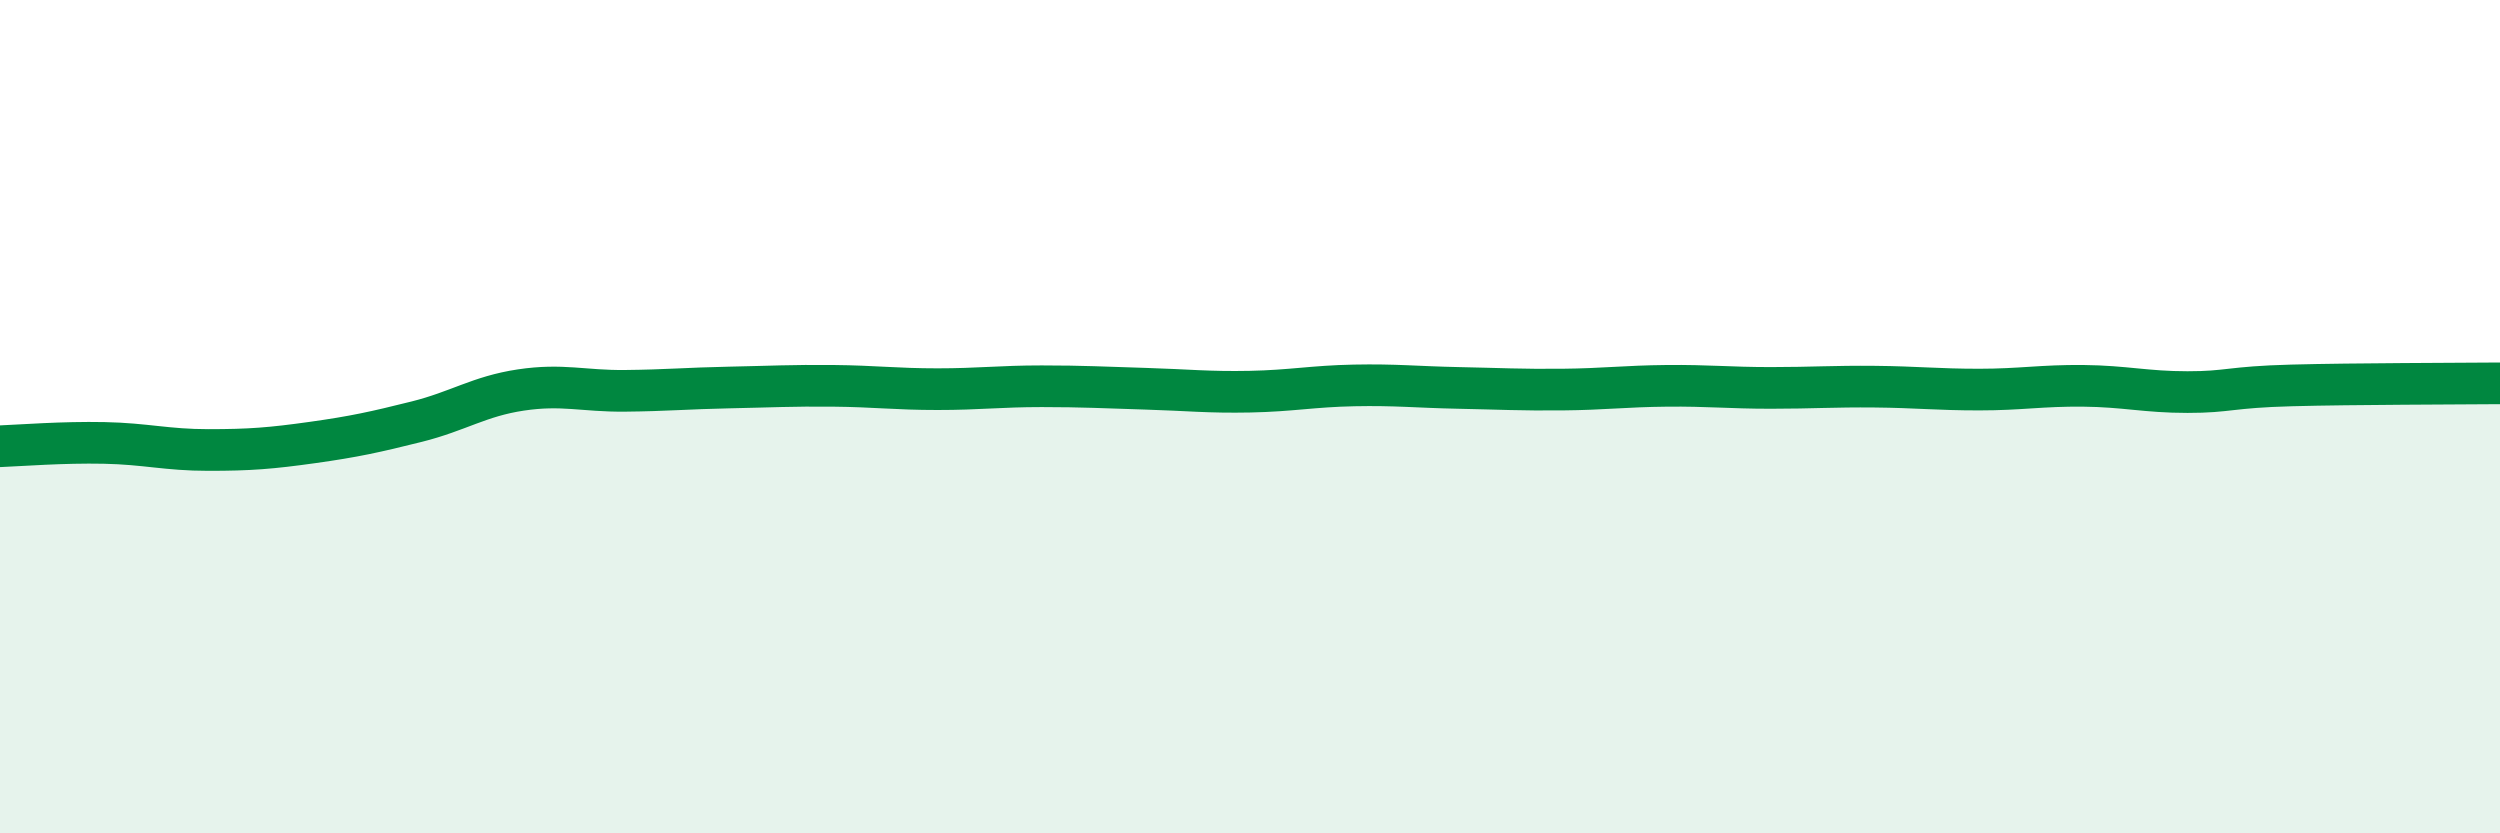
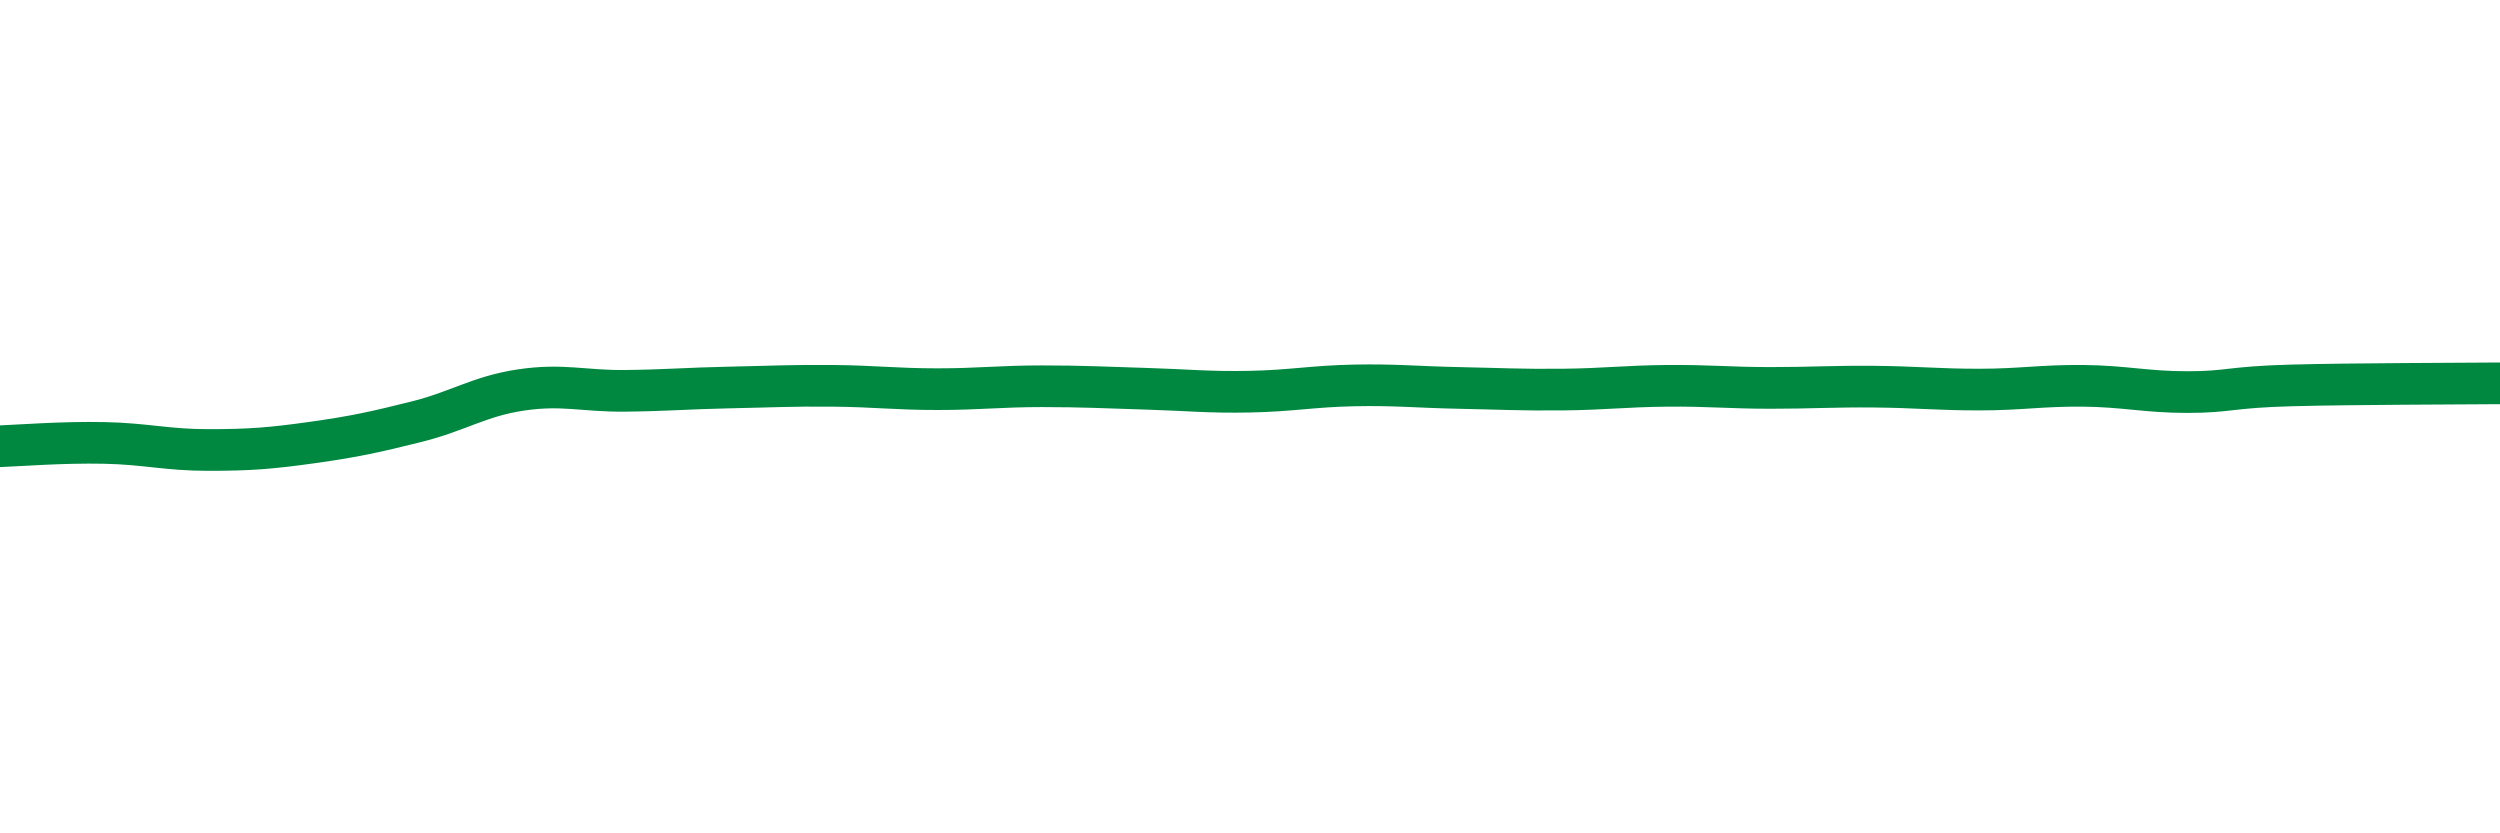
<svg xmlns="http://www.w3.org/2000/svg" width="60" height="20" viewBox="0 0 60 20">
-   <path d="M 0,10.71 C 0.5,10.69 1.5,10.61 2.5,10.63 C 3.5,10.65 4,10.8 5,10.8 C 6,10.8 6.5,10.76 7.5,10.62 C 8.5,10.48 9,10.37 10,10.12 C 11,9.87 11.5,9.51 12.5,9.36 C 13.5,9.21 14,9.39 15,9.38 C 16,9.37 16.5,9.32 17.5,9.3 C 18.5,9.28 19,9.25 20,9.26 C 21,9.27 21.5,9.34 22.5,9.34 C 23.5,9.34 24,9.27 25,9.27 C 26,9.27 26.5,9.3 27.5,9.33 C 28.5,9.36 29,9.42 30,9.4 C 31,9.38 31.5,9.27 32.5,9.25 C 33.5,9.23 34,9.29 35,9.31 C 36,9.33 36.5,9.36 37.5,9.35 C 38.5,9.34 39,9.27 40,9.26 C 41,9.25 41.5,9.31 42.5,9.31 C 43.5,9.31 44,9.27 45,9.28 C 46,9.29 46.5,9.35 47.5,9.35 C 48.5,9.35 49,9.25 50,9.26 C 51,9.27 51.5,9.41 52.5,9.41 C 53.5,9.41 53.5,9.29 55,9.25 C 56.5,9.21 59,9.21 60,9.2L60 20L0 20Z" fill="#008740" opacity="0.1" stroke-linecap="round" stroke-linejoin="round" />
  <path d="M 0,10.71 C 0.5,10.69 1.5,10.61 2.5,10.63 C 3.5,10.65 4,10.8 5,10.8 C 6,10.8 6.5,10.76 7.5,10.62 C 8.5,10.48 9,10.37 10,10.12 C 11,9.87 11.5,9.51 12.5,9.36 C 13.5,9.21 14,9.39 15,9.38 C 16,9.37 16.5,9.32 17.5,9.3 C 18.5,9.28 19,9.25 20,9.26 C 21,9.27 21.5,9.34 22.5,9.34 C 23.5,9.34 24,9.27 25,9.27 C 26,9.27 26.5,9.3 27.5,9.33 C 28.5,9.36 29,9.42 30,9.4 C 31,9.38 31.5,9.27 32.5,9.25 C 33.5,9.23 34,9.29 35,9.31 C 36,9.33 36.5,9.36 37.5,9.35 C 38.5,9.34 39,9.27 40,9.26 C 41,9.25 41.5,9.31 42.5,9.31 C 43.5,9.31 44,9.27 45,9.28 C 46,9.29 46.5,9.35 47.5,9.35 C 48.5,9.35 49,9.25 50,9.26 C 51,9.27 51.5,9.41 52.5,9.41 C 53.5,9.41 53.5,9.29 55,9.25 C 56.5,9.21 59,9.21 60,9.2" stroke="#008740" stroke-width="1" fill="none" stroke-linecap="round" stroke-linejoin="round" />
</svg>